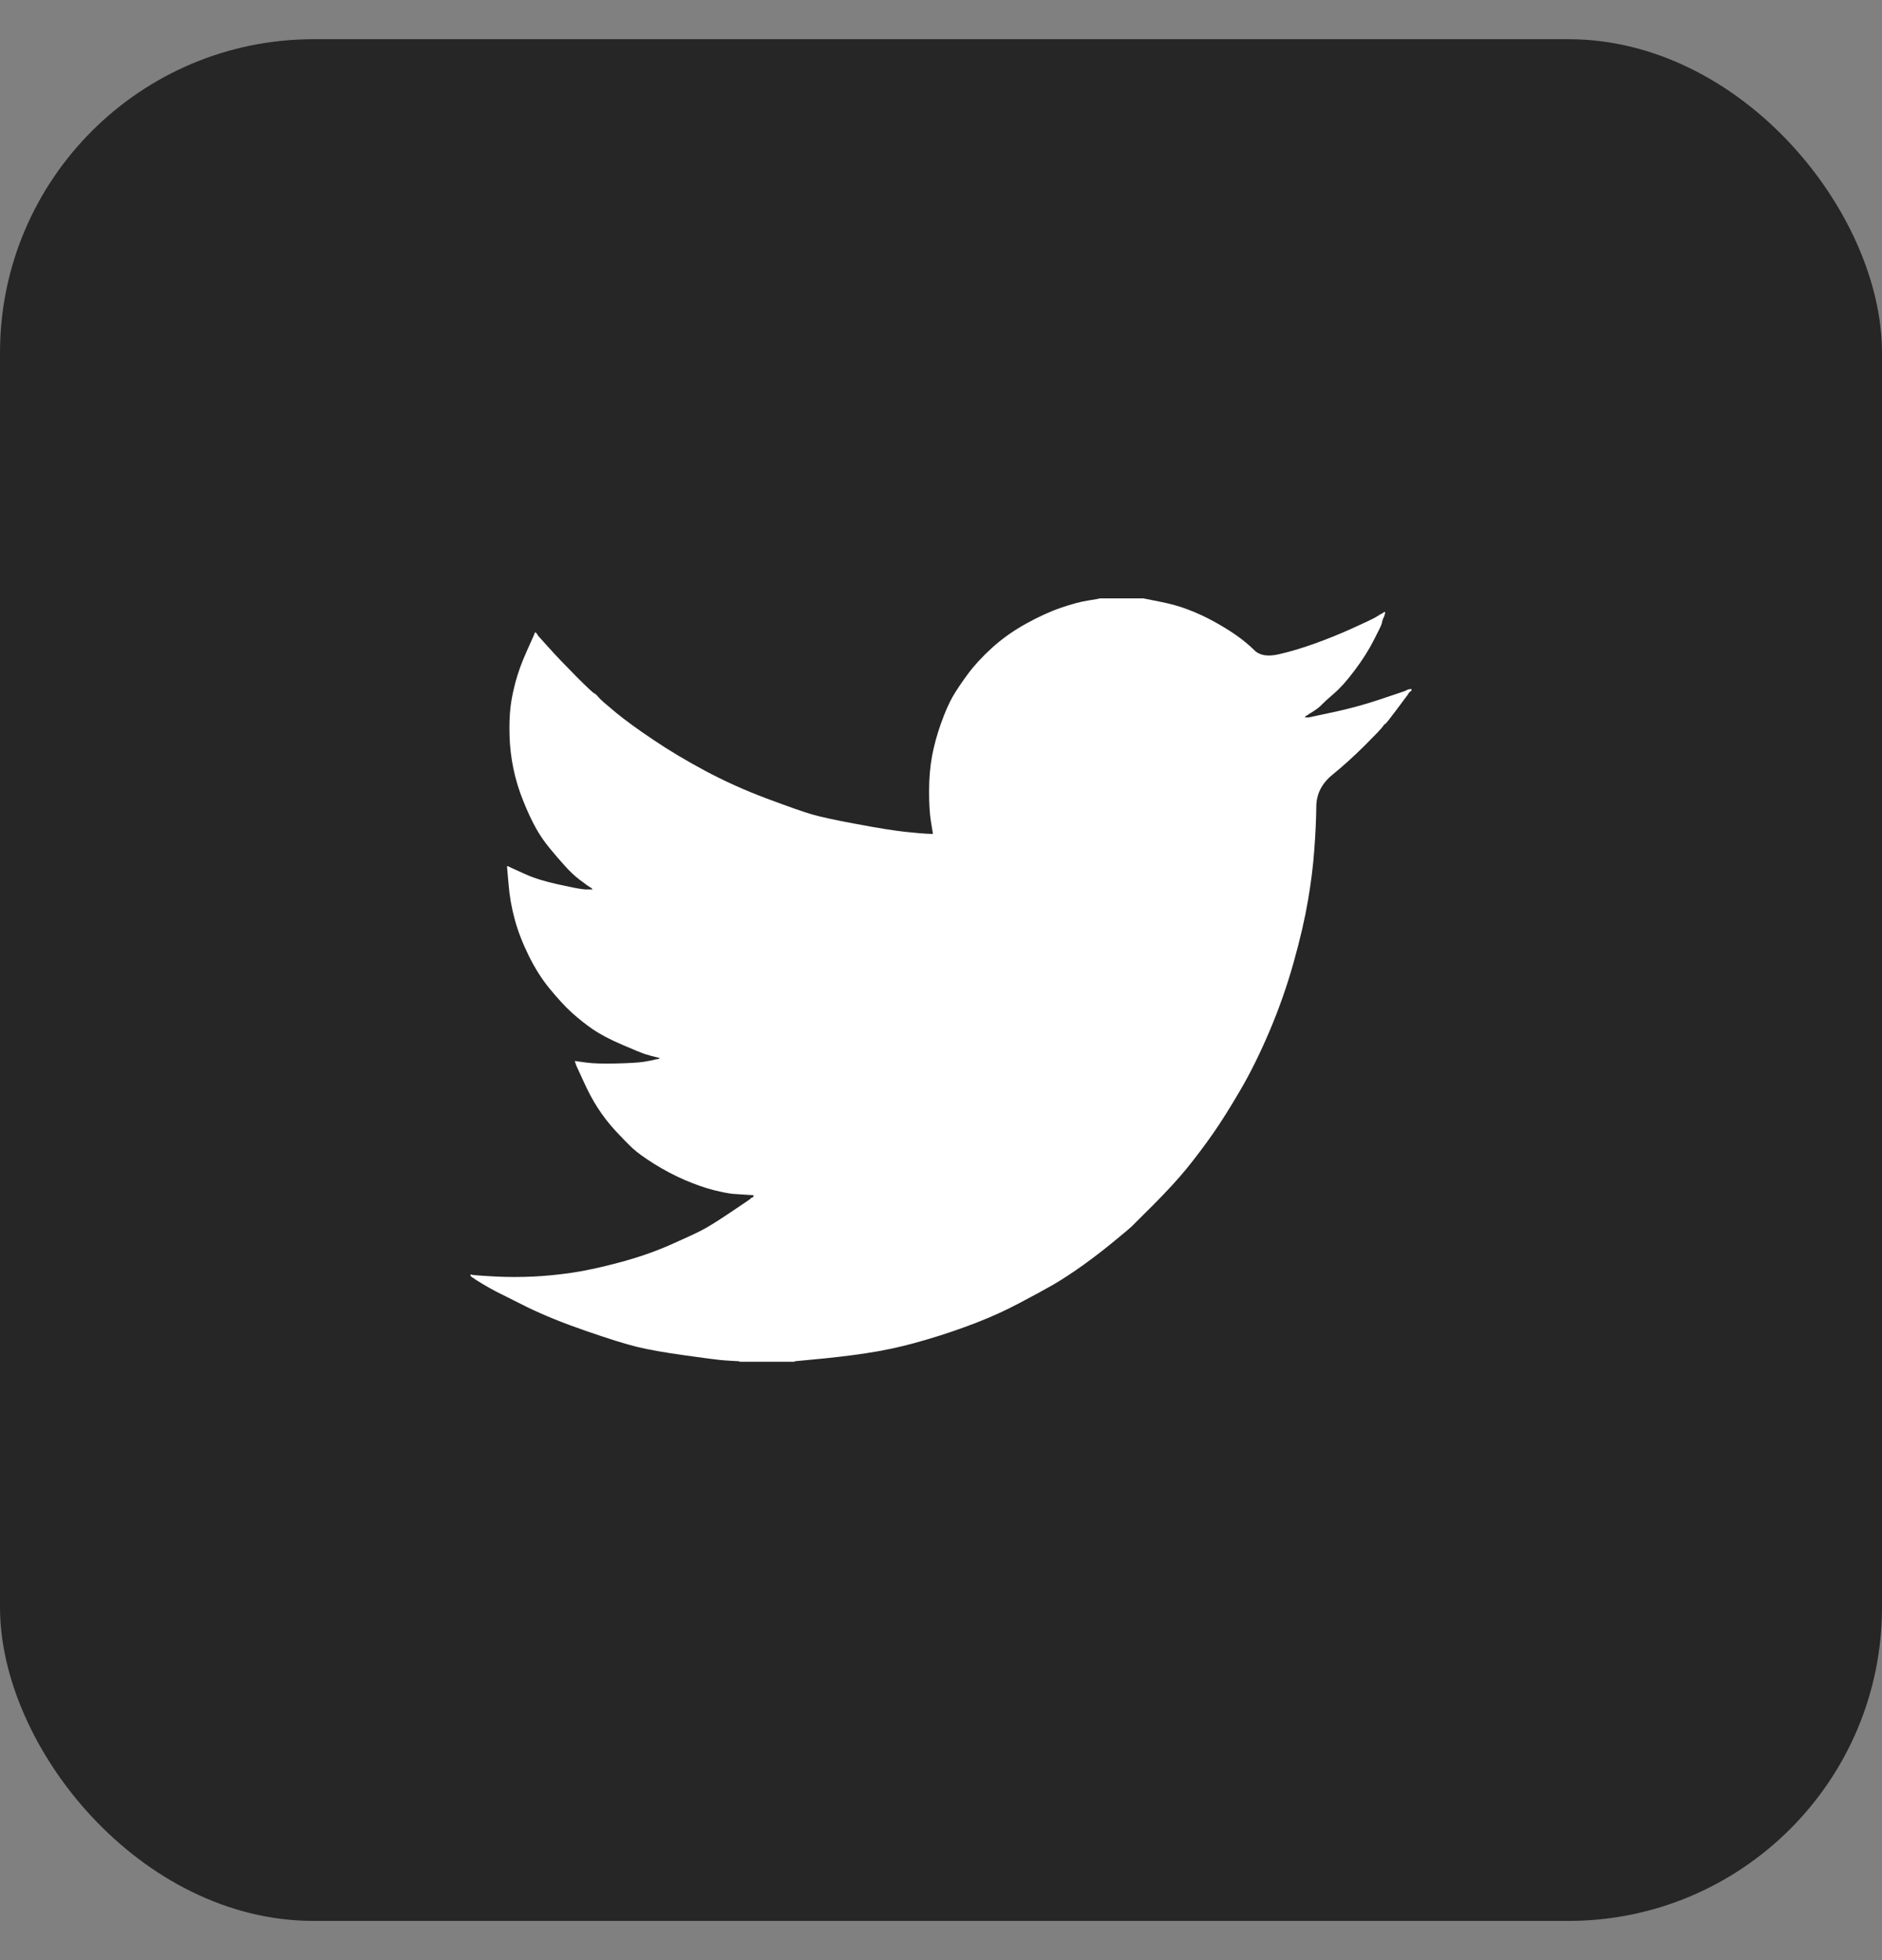
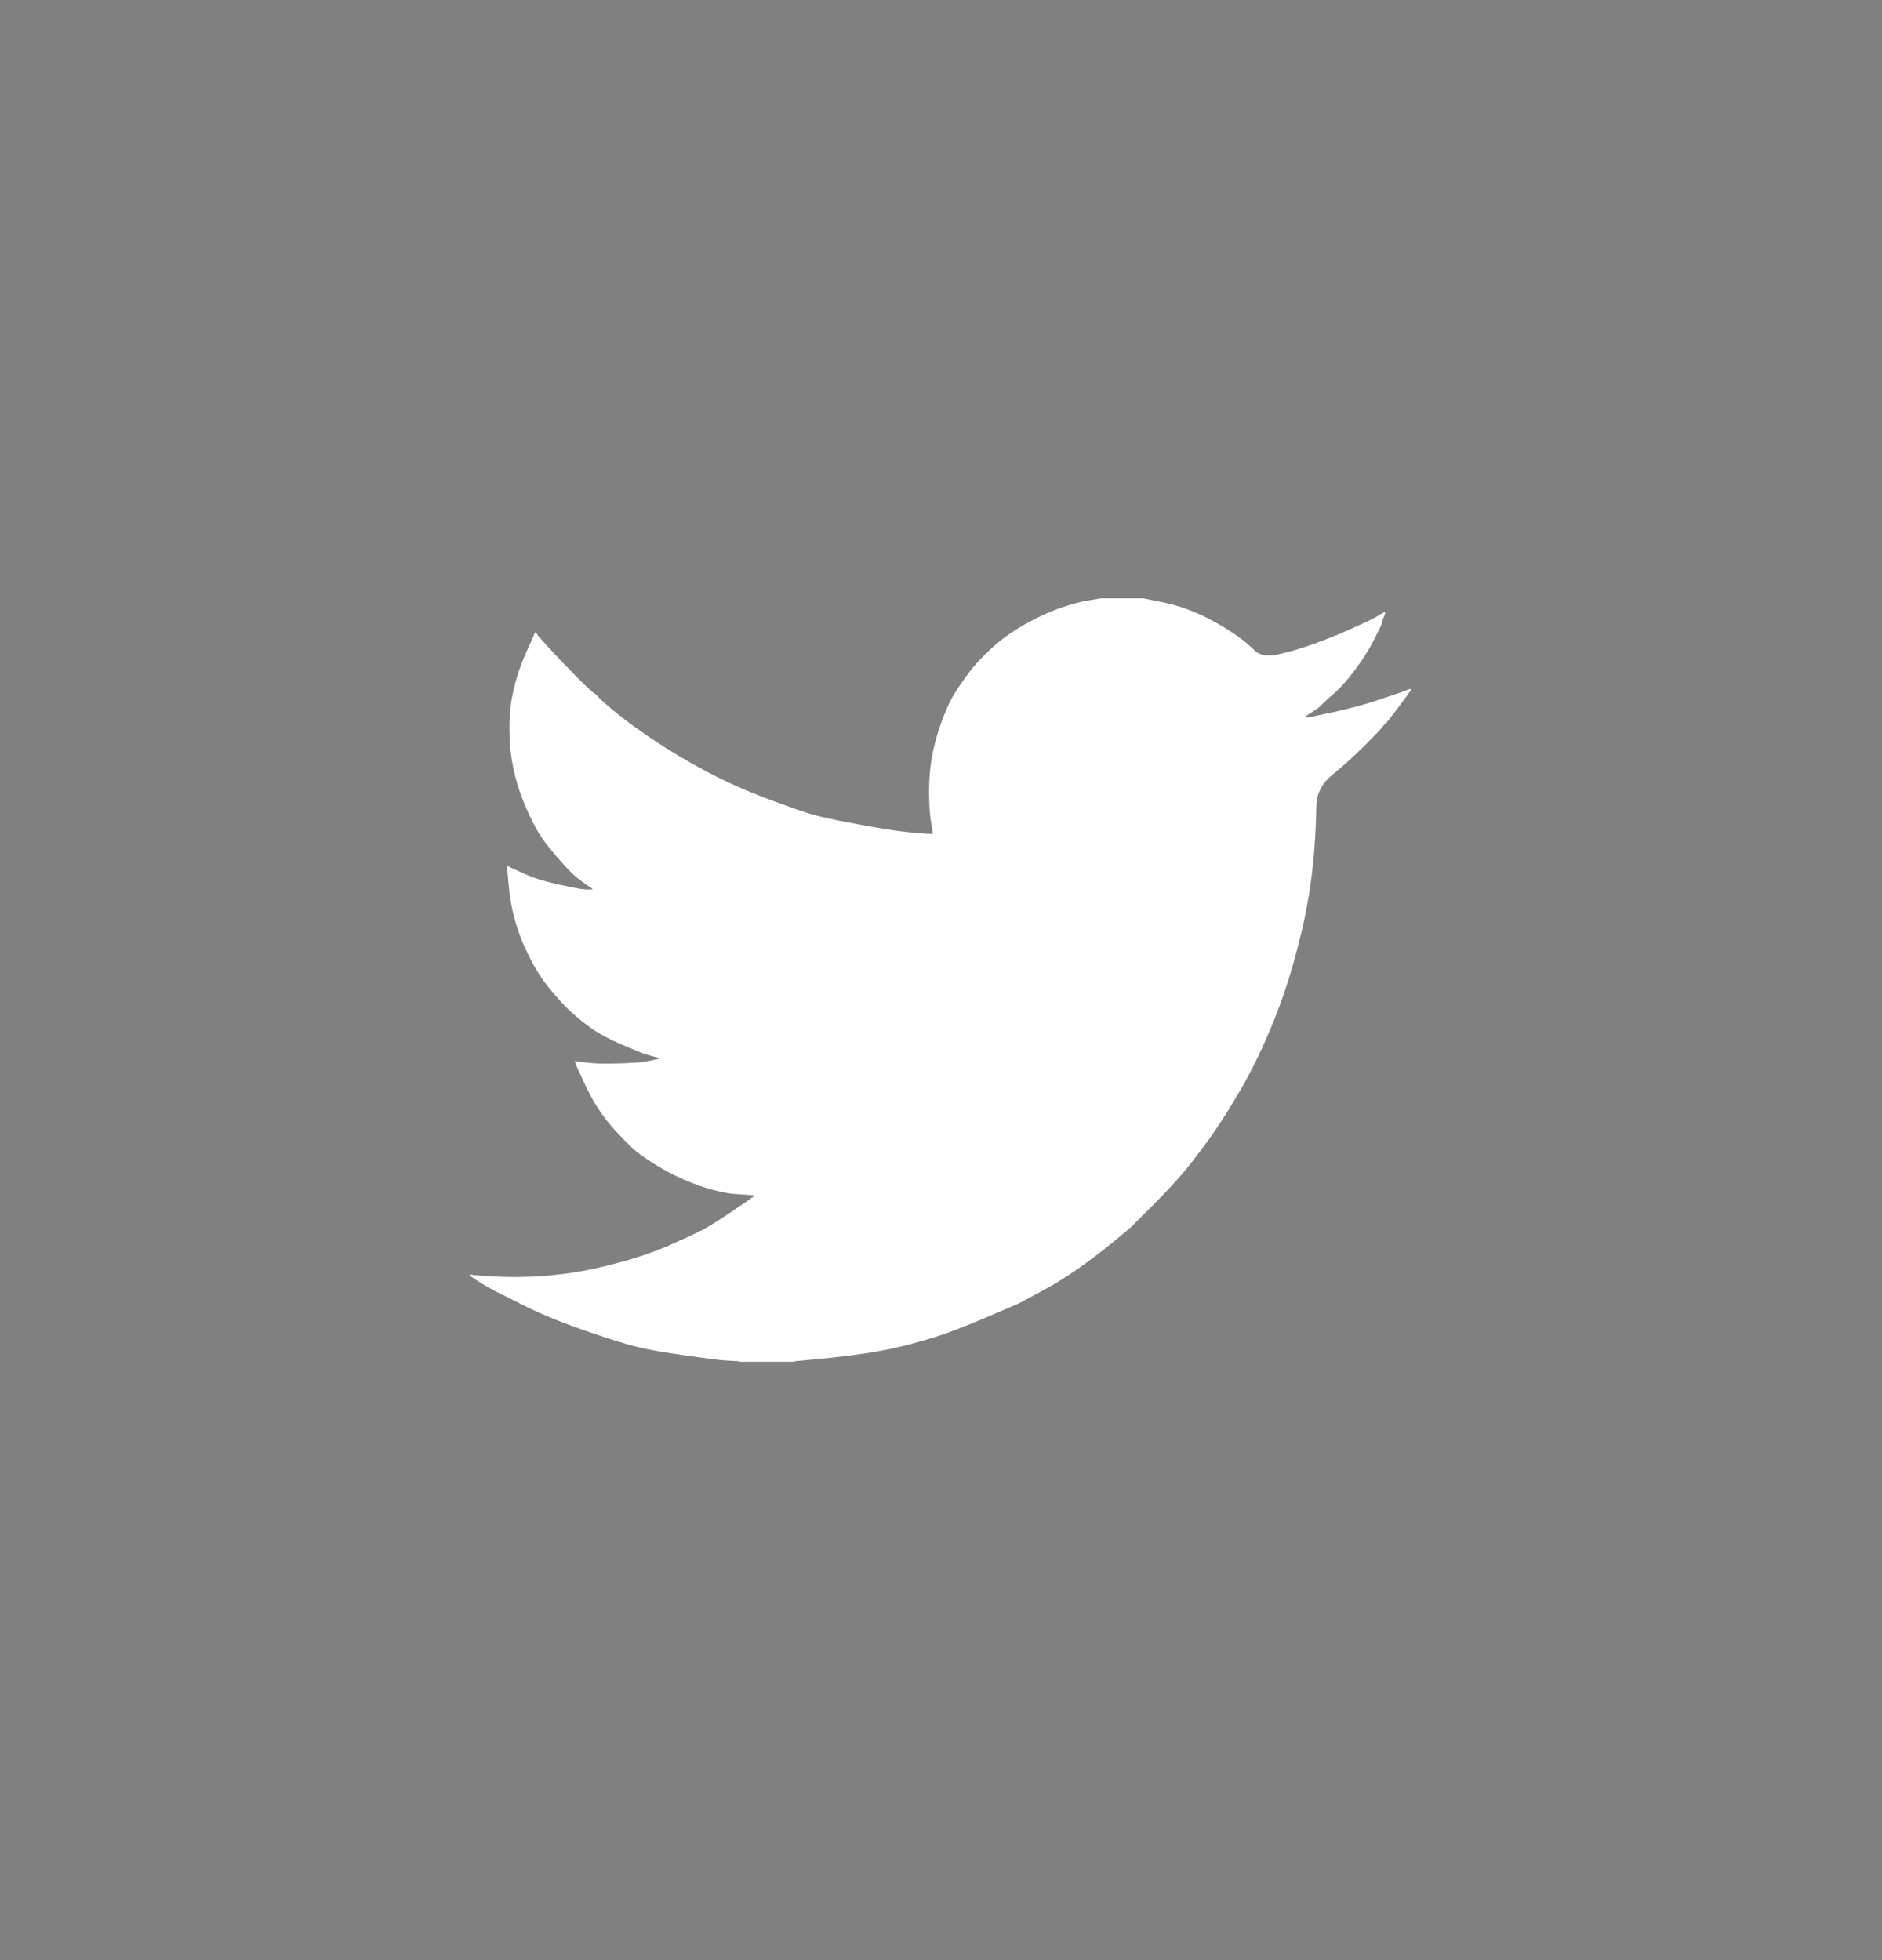
<svg xmlns="http://www.w3.org/2000/svg" width="24" height="25" viewBox="0 0 24 25" fill="none">
  <rect x="0" y="0" width="24" height="25" fill="#808080" stroke="none" />
-   <rect y="0.5" width="24" height="24" rx="4" fill="#262626" />
-   <path d="M14.018 7.634V7.632H14.581L14.786 7.673C14.923 7.7 15.048 7.734 15.16 7.778C15.271 7.821 15.38 7.871 15.484 7.929C15.589 7.987 15.684 8.045 15.769 8.105C15.853 8.164 15.929 8.227 15.996 8.293C16.062 8.36 16.166 8.377 16.307 8.345C16.447 8.313 16.599 8.268 16.761 8.21C16.923 8.152 17.084 8.087 17.243 8.015C17.401 7.943 17.498 7.898 17.533 7.878C17.567 7.858 17.584 7.847 17.587 7.846L17.589 7.843L17.6 7.837L17.61 7.832L17.621 7.826L17.632 7.821L17.634 7.818L17.637 7.816L17.641 7.813L17.643 7.81L17.654 7.807L17.665 7.805L17.662 7.821L17.659 7.837L17.654 7.853L17.648 7.87L17.643 7.88L17.637 7.891L17.632 7.907C17.628 7.918 17.625 7.933 17.621 7.951C17.618 7.969 17.583 8.041 17.518 8.167C17.454 8.293 17.372 8.421 17.275 8.55C17.178 8.68 17.09 8.778 17.013 8.844C16.935 8.911 16.884 8.958 16.858 8.985C16.833 9.012 16.802 9.037 16.767 9.06L16.712 9.096L16.701 9.101L16.691 9.107L16.689 9.11L16.685 9.112L16.682 9.114L16.68 9.118L16.669 9.123L16.658 9.128L16.656 9.132L16.653 9.134L16.65 9.136L16.647 9.139L16.645 9.142L16.642 9.145L16.639 9.147L16.637 9.15H16.691L16.994 9.085C17.196 9.042 17.389 8.99 17.573 8.929L17.865 8.831L17.897 8.82L17.913 8.815L17.924 8.81L17.935 8.804L17.946 8.799L17.957 8.793L17.978 8.79L18 8.788V8.81L17.995 8.812L17.989 8.815L17.987 8.818L17.984 8.82L17.98 8.823L17.978 8.826L17.976 8.829L17.973 8.831L17.97 8.833L17.968 8.837L17.965 8.84L17.962 8.842L17.957 8.853L17.951 8.864L17.948 8.866C17.947 8.868 17.901 8.929 17.811 9.05C17.721 9.171 17.672 9.232 17.665 9.233C17.657 9.235 17.647 9.246 17.634 9.266C17.622 9.286 17.546 9.366 17.405 9.507C17.264 9.647 17.126 9.772 16.991 9.882C16.856 9.992 16.787 10.127 16.786 10.288C16.784 10.448 16.776 10.629 16.761 10.83C16.747 11.032 16.72 11.25 16.68 11.484C16.64 11.718 16.579 11.983 16.496 12.278C16.413 12.574 16.312 12.862 16.193 13.143C16.074 13.424 15.95 13.676 15.82 13.899C15.69 14.122 15.571 14.312 15.463 14.466C15.354 14.621 15.244 14.767 15.133 14.904C15.021 15.041 14.879 15.195 14.708 15.367C14.537 15.537 14.443 15.631 14.427 15.647C14.411 15.663 14.34 15.722 14.215 15.825C14.091 15.928 13.957 16.031 13.815 16.134C13.672 16.236 13.542 16.321 13.423 16.39C13.304 16.458 13.16 16.536 12.992 16.624C12.825 16.713 12.644 16.795 12.449 16.871C12.254 16.946 12.049 17.017 11.832 17.081C11.616 17.146 11.407 17.197 11.205 17.233C11.003 17.269 10.774 17.299 10.518 17.325L10.133 17.362V17.368H9.43V17.362L9.338 17.357C9.277 17.353 9.226 17.35 9.187 17.346C9.147 17.343 8.997 17.323 8.738 17.287C8.478 17.251 8.274 17.215 8.126 17.179C7.978 17.143 7.758 17.074 7.466 16.973C7.174 16.872 6.924 16.77 6.716 16.668C6.509 16.565 6.379 16.5 6.327 16.473C6.275 16.446 6.216 16.413 6.151 16.374L6.054 16.314L6.052 16.311L6.049 16.309L6.045 16.307L6.043 16.303L6.032 16.298L6.022 16.293L6.019 16.289L6.016 16.287L6.013 16.285L6.011 16.282L6.009 16.279L6.005 16.276H6V16.255L6.011 16.257L6.022 16.26L6.07 16.265C6.103 16.269 6.191 16.274 6.335 16.282C6.48 16.289 6.633 16.289 6.795 16.282C6.958 16.274 7.124 16.258 7.293 16.233C7.463 16.208 7.663 16.165 7.894 16.103C8.124 16.042 8.337 15.969 8.53 15.885C8.722 15.8 8.86 15.737 8.941 15.695C9.022 15.654 9.145 15.578 9.311 15.466L9.56 15.298L9.562 15.295L9.565 15.293L9.569 15.291L9.571 15.288L9.573 15.284L9.576 15.282L9.579 15.28L9.582 15.277L9.592 15.274L9.603 15.271L9.605 15.261L9.609 15.25L9.612 15.248L9.614 15.244L9.527 15.239C9.47 15.235 9.414 15.232 9.36 15.228C9.306 15.225 9.221 15.208 9.105 15.18C8.99 15.151 8.866 15.107 8.732 15.05C8.599 14.992 8.469 14.924 8.343 14.845C8.216 14.765 8.125 14.699 8.069 14.647C8.013 14.595 7.941 14.521 7.852 14.426C7.764 14.331 7.688 14.232 7.623 14.131C7.558 14.031 7.496 13.914 7.437 13.782L7.347 13.586L7.342 13.569L7.336 13.553L7.333 13.543L7.331 13.532L7.347 13.534L7.363 13.537L7.482 13.553C7.562 13.564 7.686 13.568 7.856 13.564C8.025 13.56 8.142 13.553 8.207 13.543C8.272 13.532 8.312 13.524 8.326 13.521L8.348 13.515L8.375 13.51L8.402 13.505L8.404 13.501L8.408 13.499L8.411 13.497L8.413 13.494L8.391 13.489L8.37 13.483L8.348 13.478L8.326 13.472L8.305 13.467C8.29 13.463 8.265 13.456 8.229 13.445C8.193 13.434 8.096 13.395 7.937 13.326C7.778 13.258 7.652 13.191 7.558 13.127C7.464 13.062 7.375 12.99 7.29 12.914C7.205 12.836 7.113 12.736 7.012 12.613C6.911 12.491 6.821 12.348 6.741 12.186C6.662 12.024 6.602 11.869 6.563 11.722C6.523 11.575 6.497 11.425 6.485 11.273L6.465 11.046L6.476 11.049L6.487 11.052L6.498 11.057L6.509 11.063L6.519 11.068L6.53 11.073L6.698 11.149C6.81 11.2 6.949 11.243 7.115 11.279C7.28 11.315 7.38 11.335 7.412 11.338L7.461 11.344H7.558L7.556 11.34L7.553 11.338L7.55 11.336L7.547 11.333L7.545 11.329L7.542 11.327L7.539 11.325L7.537 11.322L7.526 11.316L7.515 11.311L7.513 11.308L7.509 11.306L7.506 11.304L7.504 11.3L7.493 11.295L7.482 11.29L7.48 11.286C7.478 11.285 7.447 11.262 7.387 11.217C7.328 11.172 7.266 11.113 7.201 11.041C7.136 10.969 7.071 10.893 7.006 10.814C6.941 10.735 6.883 10.65 6.833 10.56C6.783 10.47 6.729 10.356 6.673 10.216C6.617 10.078 6.575 9.939 6.546 9.798C6.518 9.658 6.501 9.519 6.498 9.382C6.494 9.245 6.498 9.128 6.509 9.031C6.519 8.934 6.541 8.824 6.573 8.702C6.606 8.579 6.653 8.449 6.714 8.313L6.806 8.107L6.812 8.091L6.817 8.075L6.82 8.073L6.822 8.069L6.825 8.066L6.828 8.064L6.831 8.066L6.833 8.069L6.835 8.073L6.839 8.075L6.842 8.077L6.844 8.08L6.846 8.084L6.849 8.086L6.855 8.096L6.86 8.107L6.863 8.109L6.866 8.113L7.012 8.275C7.109 8.383 7.225 8.503 7.358 8.637C7.491 8.77 7.565 8.839 7.58 8.844C7.594 8.85 7.612 8.867 7.634 8.894C7.656 8.921 7.728 8.984 7.85 9.085C7.973 9.186 8.133 9.303 8.332 9.436C8.53 9.57 8.75 9.701 8.992 9.831C9.234 9.96 9.493 10.078 9.771 10.182C10.049 10.286 10.243 10.355 10.355 10.387C10.467 10.42 10.658 10.461 10.929 10.511C11.199 10.562 11.403 10.594 11.54 10.609C11.677 10.623 11.771 10.632 11.822 10.634L11.897 10.636L11.895 10.62L11.892 10.603L11.87 10.468C11.856 10.378 11.848 10.252 11.848 10.09C11.848 9.928 11.861 9.779 11.886 9.642C11.912 9.505 11.95 9.366 12 9.226C12.05 9.085 12.1 8.972 12.148 8.887C12.197 8.803 12.261 8.707 12.341 8.599C12.42 8.491 12.523 8.379 12.649 8.264C12.775 8.149 12.92 8.046 13.082 7.956C13.244 7.866 13.394 7.798 13.531 7.751C13.668 7.704 13.784 7.673 13.877 7.659C13.971 7.644 14.018 7.636 14.018 7.634Z" fill="white" />
+   <path d="M14.018 7.634V7.632H14.581L14.786 7.673C14.923 7.7 15.048 7.734 15.16 7.778C15.271 7.821 15.38 7.871 15.484 7.929C15.589 7.987 15.684 8.045 15.769 8.105C15.853 8.164 15.929 8.227 15.996 8.293C16.062 8.36 16.166 8.377 16.307 8.345C16.447 8.313 16.599 8.268 16.761 8.21C16.923 8.152 17.084 8.087 17.243 8.015C17.401 7.943 17.498 7.898 17.533 7.878C17.567 7.858 17.584 7.847 17.587 7.846L17.589 7.843L17.6 7.837L17.61 7.832L17.621 7.826L17.632 7.821L17.634 7.818L17.637 7.816L17.641 7.813L17.643 7.81L17.654 7.807L17.665 7.805L17.662 7.821L17.659 7.837L17.654 7.853L17.648 7.87L17.643 7.88L17.637 7.891L17.632 7.907C17.628 7.918 17.625 7.933 17.621 7.951C17.618 7.969 17.583 8.041 17.518 8.167C17.454 8.293 17.372 8.421 17.275 8.55C17.178 8.68 17.09 8.778 17.013 8.844C16.935 8.911 16.884 8.958 16.858 8.985C16.833 9.012 16.802 9.037 16.767 9.06L16.712 9.096L16.701 9.101L16.691 9.107L16.689 9.11L16.685 9.112L16.682 9.114L16.68 9.118L16.669 9.123L16.658 9.128L16.656 9.132L16.653 9.134L16.65 9.136L16.647 9.139L16.645 9.142L16.642 9.145L16.639 9.147L16.637 9.15H16.691L16.994 9.085C17.196 9.042 17.389 8.99 17.573 8.929L17.865 8.831L17.897 8.82L17.913 8.815L17.924 8.81L17.935 8.804L17.946 8.799L17.957 8.793L17.978 8.79L18 8.788V8.81L17.995 8.812L17.989 8.815L17.987 8.818L17.984 8.82L17.98 8.823L17.978 8.826L17.976 8.829L17.973 8.831L17.97 8.833L17.968 8.837L17.965 8.84L17.962 8.842L17.957 8.853L17.951 8.864L17.948 8.866C17.947 8.868 17.901 8.929 17.811 9.05C17.721 9.171 17.672 9.232 17.665 9.233C17.657 9.235 17.647 9.246 17.634 9.266C17.622 9.286 17.546 9.366 17.405 9.507C17.264 9.647 17.126 9.772 16.991 9.882C16.856 9.992 16.787 10.127 16.786 10.288C16.784 10.448 16.776 10.629 16.761 10.83C16.747 11.032 16.72 11.25 16.68 11.484C16.64 11.718 16.579 11.983 16.496 12.278C16.413 12.574 16.312 12.862 16.193 13.143C16.074 13.424 15.95 13.676 15.82 13.899C15.69 14.122 15.571 14.312 15.463 14.466C15.354 14.621 15.244 14.767 15.133 14.904C15.021 15.041 14.879 15.195 14.708 15.367C14.537 15.537 14.443 15.631 14.427 15.647C14.411 15.663 14.34 15.722 14.215 15.825C14.091 15.928 13.957 16.031 13.815 16.134C13.672 16.236 13.542 16.321 13.423 16.39C13.304 16.458 13.16 16.536 12.992 16.624C12.254 16.946 12.049 17.017 11.832 17.081C11.616 17.146 11.407 17.197 11.205 17.233C11.003 17.269 10.774 17.299 10.518 17.325L10.133 17.362V17.368H9.43V17.362L9.338 17.357C9.277 17.353 9.226 17.35 9.187 17.346C9.147 17.343 8.997 17.323 8.738 17.287C8.478 17.251 8.274 17.215 8.126 17.179C7.978 17.143 7.758 17.074 7.466 16.973C7.174 16.872 6.924 16.77 6.716 16.668C6.509 16.565 6.379 16.5 6.327 16.473C6.275 16.446 6.216 16.413 6.151 16.374L6.054 16.314L6.052 16.311L6.049 16.309L6.045 16.307L6.043 16.303L6.032 16.298L6.022 16.293L6.019 16.289L6.016 16.287L6.013 16.285L6.011 16.282L6.009 16.279L6.005 16.276H6V16.255L6.011 16.257L6.022 16.26L6.07 16.265C6.103 16.269 6.191 16.274 6.335 16.282C6.48 16.289 6.633 16.289 6.795 16.282C6.958 16.274 7.124 16.258 7.293 16.233C7.463 16.208 7.663 16.165 7.894 16.103C8.124 16.042 8.337 15.969 8.53 15.885C8.722 15.8 8.86 15.737 8.941 15.695C9.022 15.654 9.145 15.578 9.311 15.466L9.56 15.298L9.562 15.295L9.565 15.293L9.569 15.291L9.571 15.288L9.573 15.284L9.576 15.282L9.579 15.28L9.582 15.277L9.592 15.274L9.603 15.271L9.605 15.261L9.609 15.25L9.612 15.248L9.614 15.244L9.527 15.239C9.47 15.235 9.414 15.232 9.36 15.228C9.306 15.225 9.221 15.208 9.105 15.18C8.99 15.151 8.866 15.107 8.732 15.05C8.599 14.992 8.469 14.924 8.343 14.845C8.216 14.765 8.125 14.699 8.069 14.647C8.013 14.595 7.941 14.521 7.852 14.426C7.764 14.331 7.688 14.232 7.623 14.131C7.558 14.031 7.496 13.914 7.437 13.782L7.347 13.586L7.342 13.569L7.336 13.553L7.333 13.543L7.331 13.532L7.347 13.534L7.363 13.537L7.482 13.553C7.562 13.564 7.686 13.568 7.856 13.564C8.025 13.56 8.142 13.553 8.207 13.543C8.272 13.532 8.312 13.524 8.326 13.521L8.348 13.515L8.375 13.51L8.402 13.505L8.404 13.501L8.408 13.499L8.411 13.497L8.413 13.494L8.391 13.489L8.37 13.483L8.348 13.478L8.326 13.472L8.305 13.467C8.29 13.463 8.265 13.456 8.229 13.445C8.193 13.434 8.096 13.395 7.937 13.326C7.778 13.258 7.652 13.191 7.558 13.127C7.464 13.062 7.375 12.99 7.29 12.914C7.205 12.836 7.113 12.736 7.012 12.613C6.911 12.491 6.821 12.348 6.741 12.186C6.662 12.024 6.602 11.869 6.563 11.722C6.523 11.575 6.497 11.425 6.485 11.273L6.465 11.046L6.476 11.049L6.487 11.052L6.498 11.057L6.509 11.063L6.519 11.068L6.53 11.073L6.698 11.149C6.81 11.2 6.949 11.243 7.115 11.279C7.28 11.315 7.38 11.335 7.412 11.338L7.461 11.344H7.558L7.556 11.34L7.553 11.338L7.55 11.336L7.547 11.333L7.545 11.329L7.542 11.327L7.539 11.325L7.537 11.322L7.526 11.316L7.515 11.311L7.513 11.308L7.509 11.306L7.506 11.304L7.504 11.3L7.493 11.295L7.482 11.29L7.48 11.286C7.478 11.285 7.447 11.262 7.387 11.217C7.328 11.172 7.266 11.113 7.201 11.041C7.136 10.969 7.071 10.893 7.006 10.814C6.941 10.735 6.883 10.65 6.833 10.56C6.783 10.47 6.729 10.356 6.673 10.216C6.617 10.078 6.575 9.939 6.546 9.798C6.518 9.658 6.501 9.519 6.498 9.382C6.494 9.245 6.498 9.128 6.509 9.031C6.519 8.934 6.541 8.824 6.573 8.702C6.606 8.579 6.653 8.449 6.714 8.313L6.806 8.107L6.812 8.091L6.817 8.075L6.82 8.073L6.822 8.069L6.825 8.066L6.828 8.064L6.831 8.066L6.833 8.069L6.835 8.073L6.839 8.075L6.842 8.077L6.844 8.08L6.846 8.084L6.849 8.086L6.855 8.096L6.86 8.107L6.863 8.109L6.866 8.113L7.012 8.275C7.109 8.383 7.225 8.503 7.358 8.637C7.491 8.77 7.565 8.839 7.58 8.844C7.594 8.85 7.612 8.867 7.634 8.894C7.656 8.921 7.728 8.984 7.85 9.085C7.973 9.186 8.133 9.303 8.332 9.436C8.53 9.57 8.75 9.701 8.992 9.831C9.234 9.96 9.493 10.078 9.771 10.182C10.049 10.286 10.243 10.355 10.355 10.387C10.467 10.42 10.658 10.461 10.929 10.511C11.199 10.562 11.403 10.594 11.54 10.609C11.677 10.623 11.771 10.632 11.822 10.634L11.897 10.636L11.895 10.62L11.892 10.603L11.87 10.468C11.856 10.378 11.848 10.252 11.848 10.09C11.848 9.928 11.861 9.779 11.886 9.642C11.912 9.505 11.95 9.366 12 9.226C12.05 9.085 12.1 8.972 12.148 8.887C12.197 8.803 12.261 8.707 12.341 8.599C12.42 8.491 12.523 8.379 12.649 8.264C12.775 8.149 12.92 8.046 13.082 7.956C13.244 7.866 13.394 7.798 13.531 7.751C13.668 7.704 13.784 7.673 13.877 7.659C13.971 7.644 14.018 7.636 14.018 7.634Z" fill="white" />
</svg>